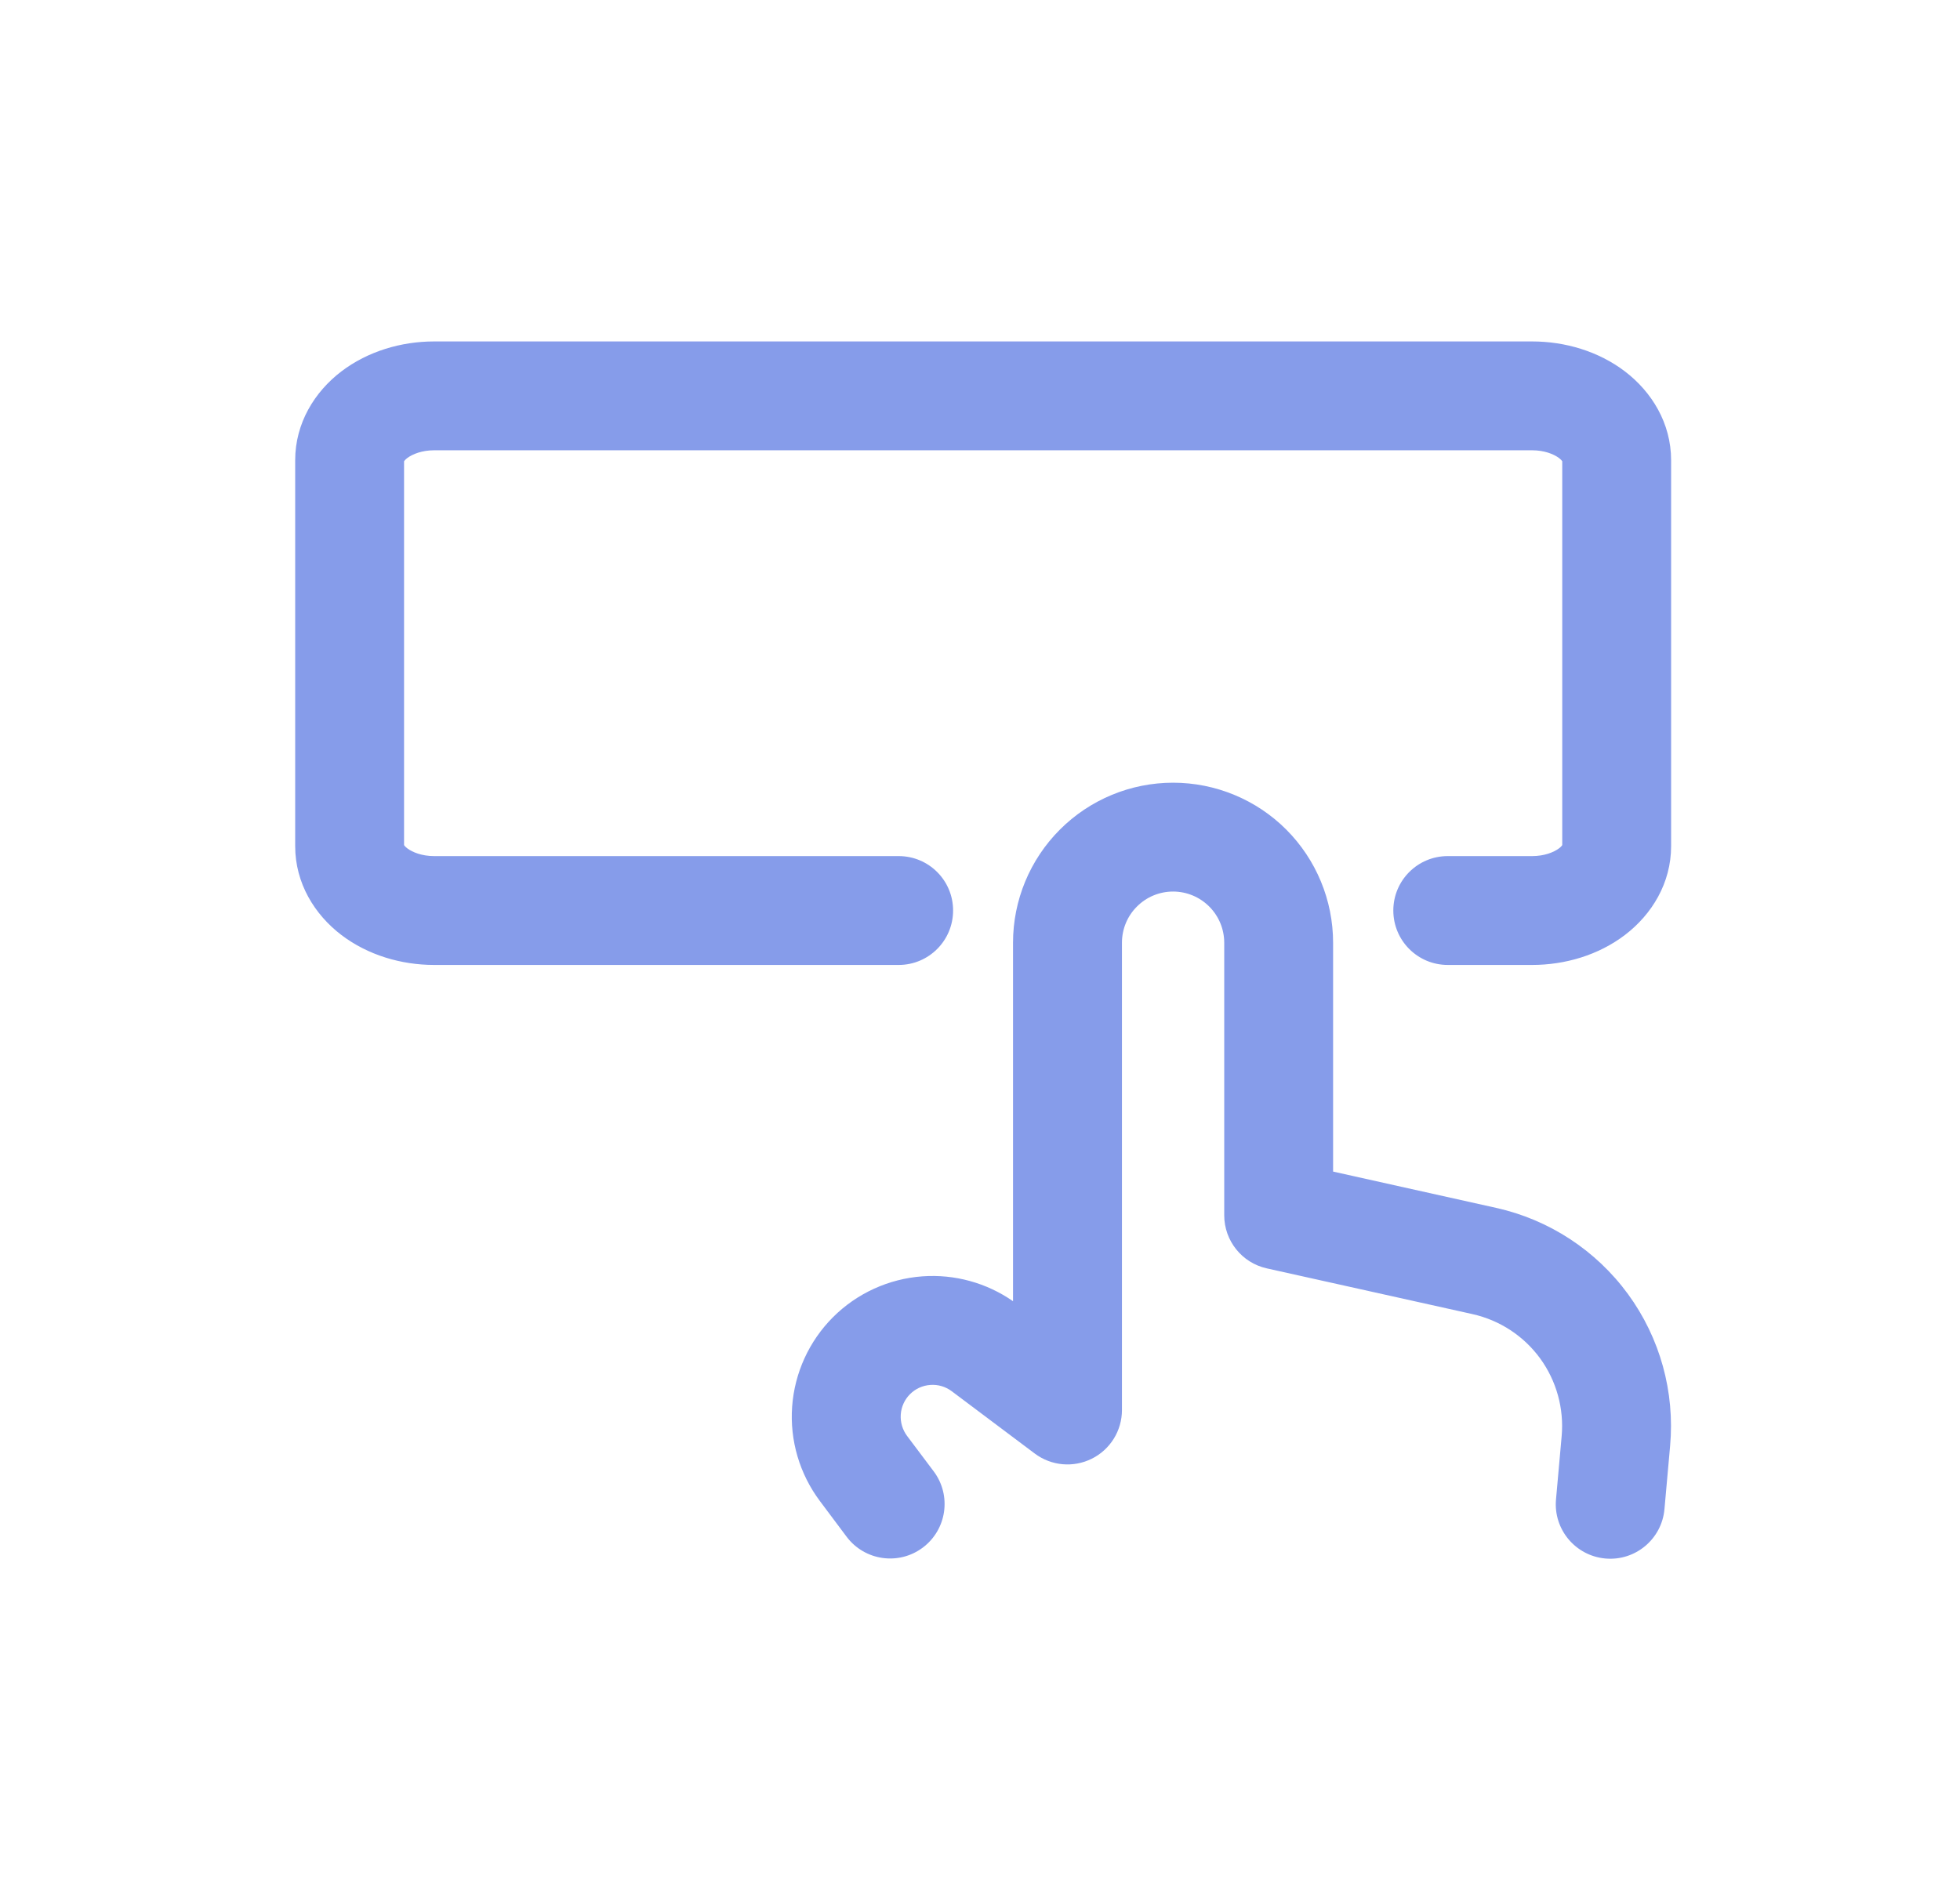
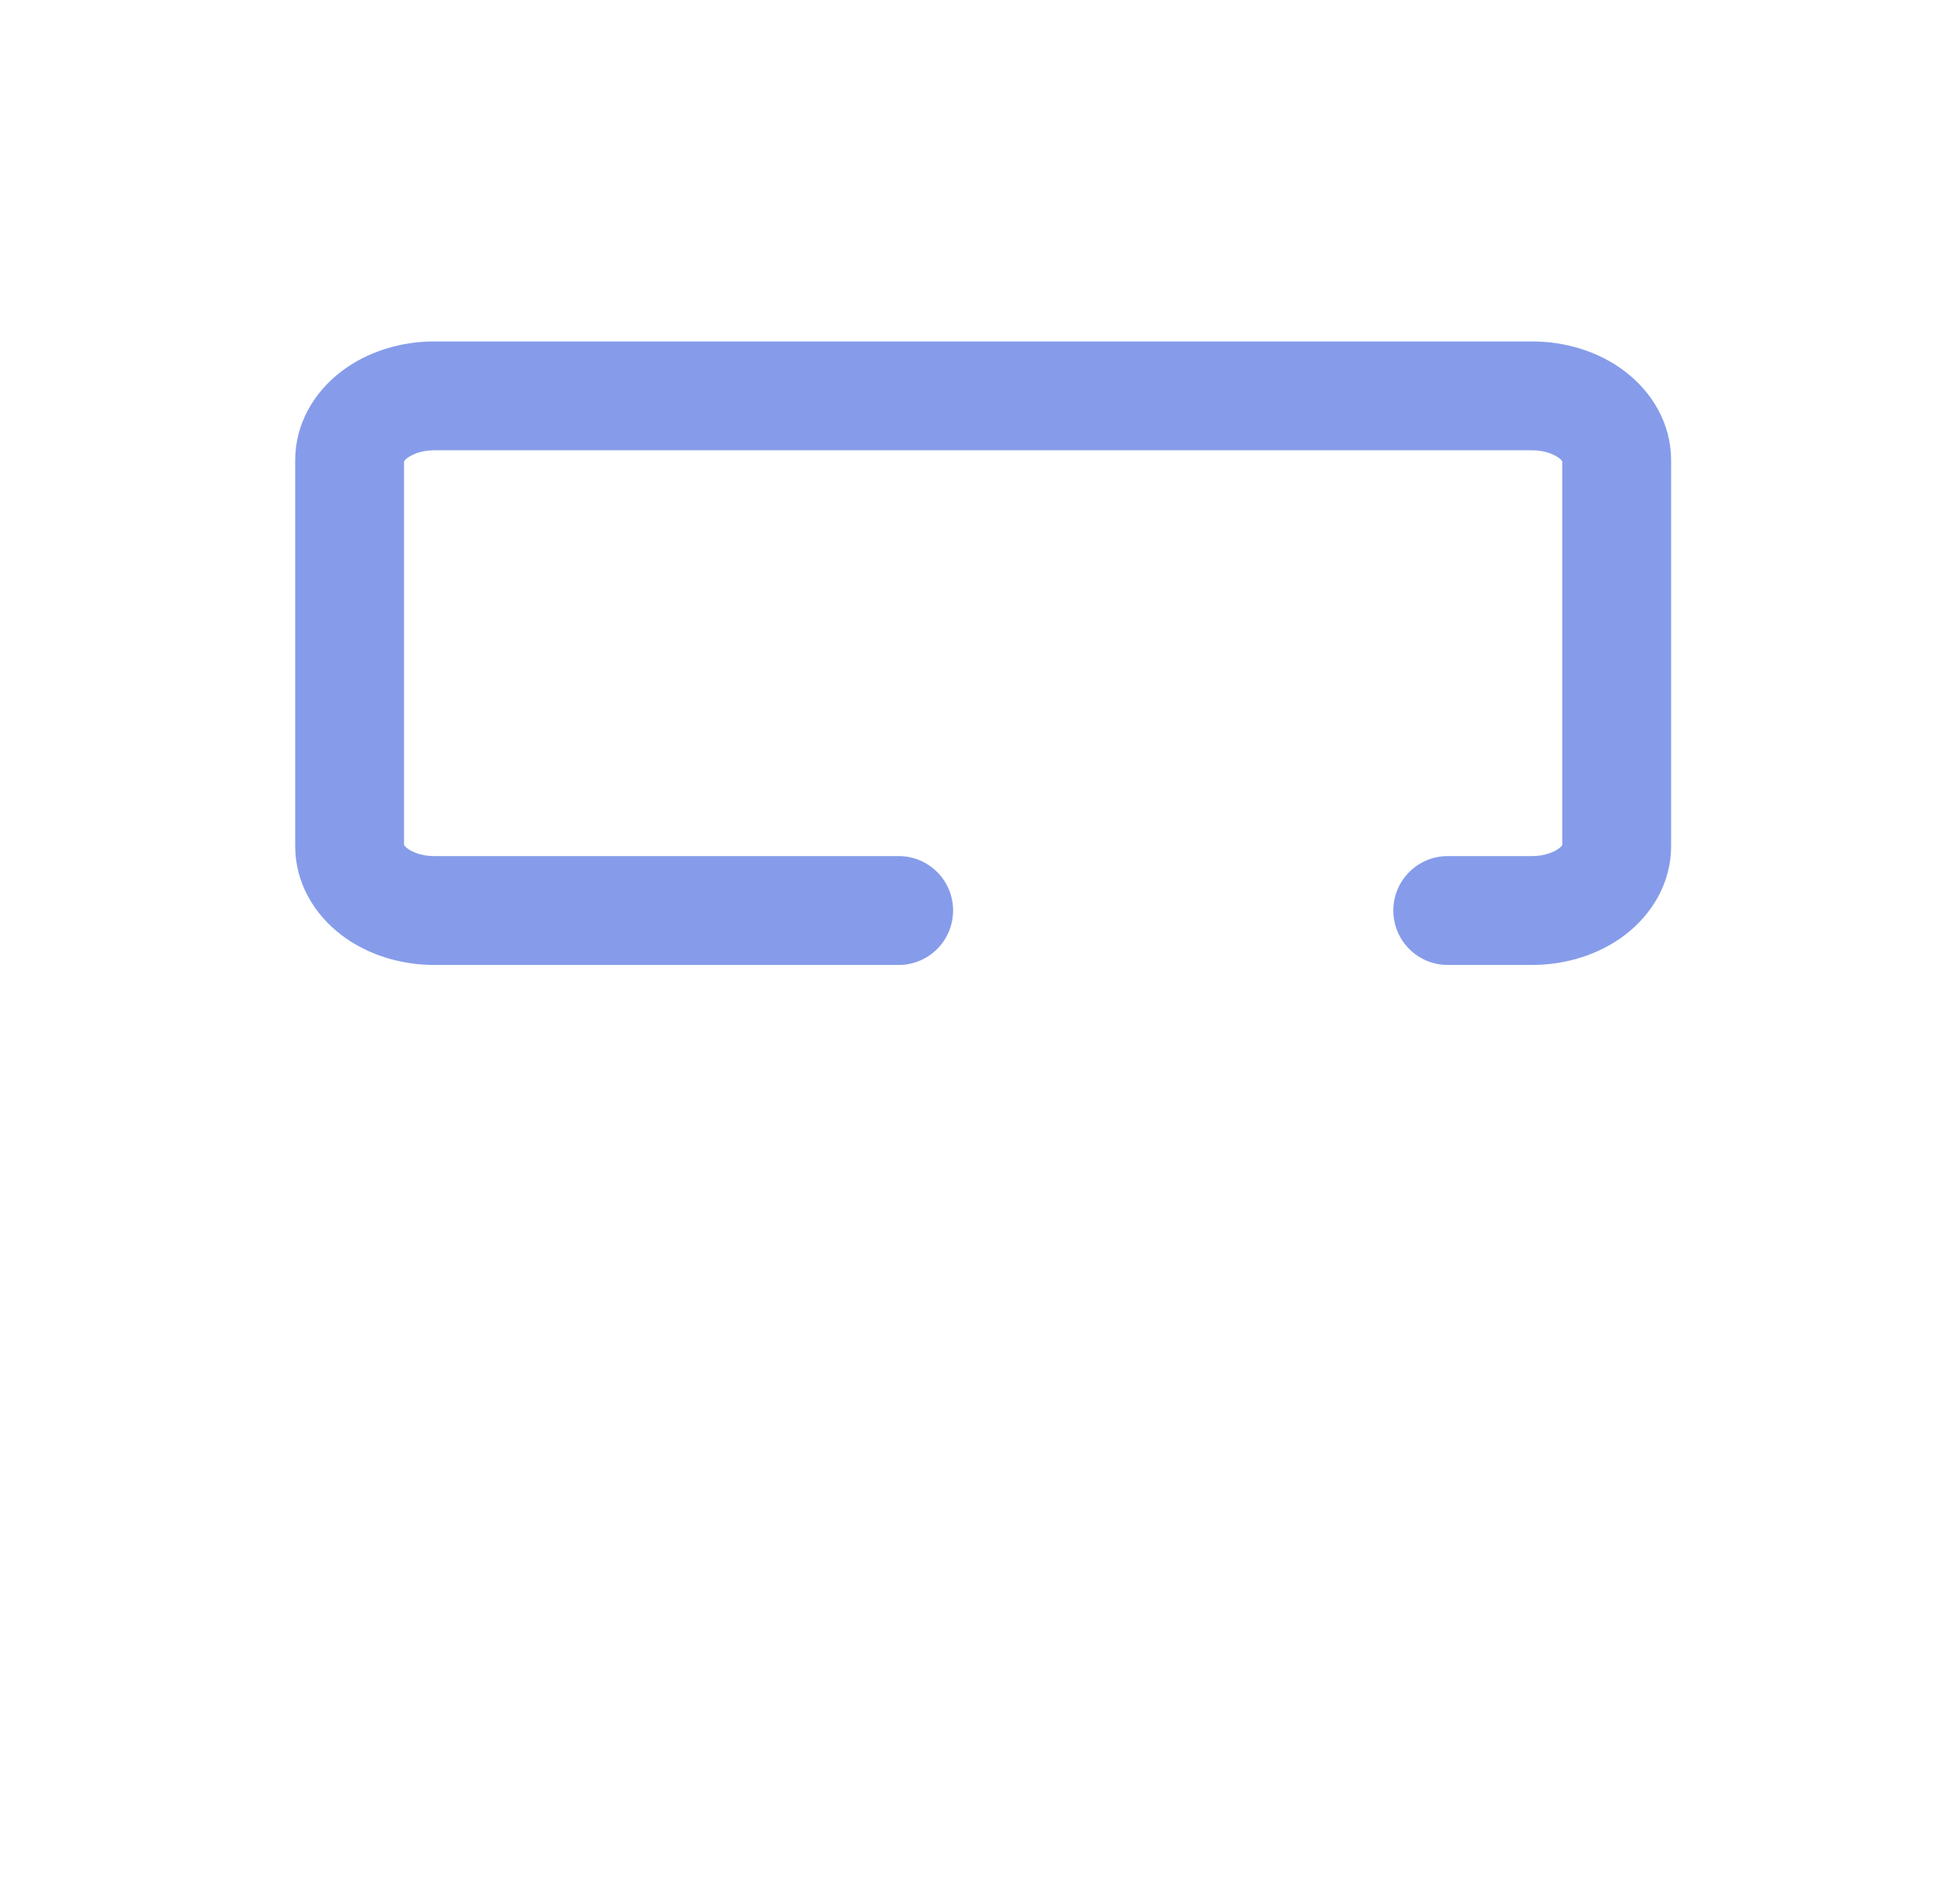
<svg xmlns="http://www.w3.org/2000/svg" viewBox="0 0 33 32" fill="none">
-   <path fill-rule="evenodd" clip-rule="evenodd" d="M17.846 13.97C18.351 13.465 19.036 13.181 19.751 13.181C20.465 13.181 21.151 13.465 21.656 13.97C22.161 14.476 22.445 15.161 22.445 15.876V19.73L25.189 20.341C25.189 20.341 25.189 20.341 25.189 20.341C26.081 20.539 26.871 21.056 27.411 21.794C27.95 22.532 28.201 23.441 28.119 24.352C28.119 24.352 28.119 24.352 28.119 24.352L28.024 25.415C27.979 25.919 27.534 26.291 27.03 26.246C26.526 26.201 26.153 25.756 26.198 25.252L26.293 24.187C26.335 23.72 26.206 23.254 25.93 22.875C25.654 22.497 25.249 22.232 24.791 22.13L21.329 21.36C20.91 21.267 20.612 20.895 20.612 20.466V15.876C20.612 15.647 20.521 15.428 20.36 15.267C20.198 15.105 19.979 15.014 19.751 15.014C19.522 15.014 19.303 15.105 19.142 15.267C18.98 15.428 18.89 15.647 18.89 15.876V23.745C18.89 24.093 18.694 24.41 18.383 24.565C18.072 24.72 17.701 24.687 17.423 24.479L16.023 23.428C16.023 23.428 16.023 23.428 16.023 23.428C15.92 23.351 15.792 23.313 15.663 23.323C15.534 23.332 15.413 23.387 15.322 23.478C15.23 23.57 15.175 23.691 15.166 23.82C15.157 23.949 15.194 24.076 15.271 24.18C15.271 24.18 15.271 24.18 15.271 24.18L15.721 24.779C16.024 25.184 15.942 25.758 15.537 26.062C15.132 26.366 14.558 26.284 14.254 25.879L13.805 25.279C13.463 24.823 13.296 24.258 13.337 23.689C13.378 23.12 13.622 22.585 14.025 22.182C14.428 21.779 14.964 21.535 15.532 21.494C16.074 21.455 16.612 21.604 17.056 21.913V15.876C17.056 15.161 17.34 14.476 17.846 13.97Z" fill="#869CEA" />
  <path fill-rule="evenodd" clip-rule="evenodd" d="M7.309 7.583C7.106 7.583 6.946 7.647 6.858 7.713C6.825 7.738 6.81 7.758 6.803 7.768V14.232C6.81 14.242 6.825 14.262 6.858 14.287C6.946 14.353 7.106 14.417 7.309 14.417H15.131C15.637 14.417 16.047 14.827 16.047 15.333C16.047 15.84 15.637 16.25 15.131 16.25H7.309C6.757 16.25 6.194 16.085 5.747 15.745C5.296 15.401 4.97 14.873 4.97 14.25V7.75C4.97 7.127 5.296 6.599 5.747 6.255C6.194 5.915 6.757 5.75 7.309 5.75H25.797C26.349 5.75 26.913 5.915 27.359 6.255C27.81 6.599 28.136 7.127 28.136 7.75V14.25C28.136 14.873 27.81 15.401 27.359 15.745C26.913 16.085 26.349 16.25 25.797 16.25H24.375C23.869 16.25 23.459 15.84 23.459 15.333C23.459 14.827 23.869 14.417 24.375 14.417H25.797C26 14.417 26.16 14.353 26.248 14.287C26.281 14.262 26.297 14.242 26.303 14.232V7.768C26.297 7.758 26.281 7.738 26.248 7.713C26.16 7.647 26 7.583 25.797 7.583H7.309Z" fill="#869CEA" />
</svg>